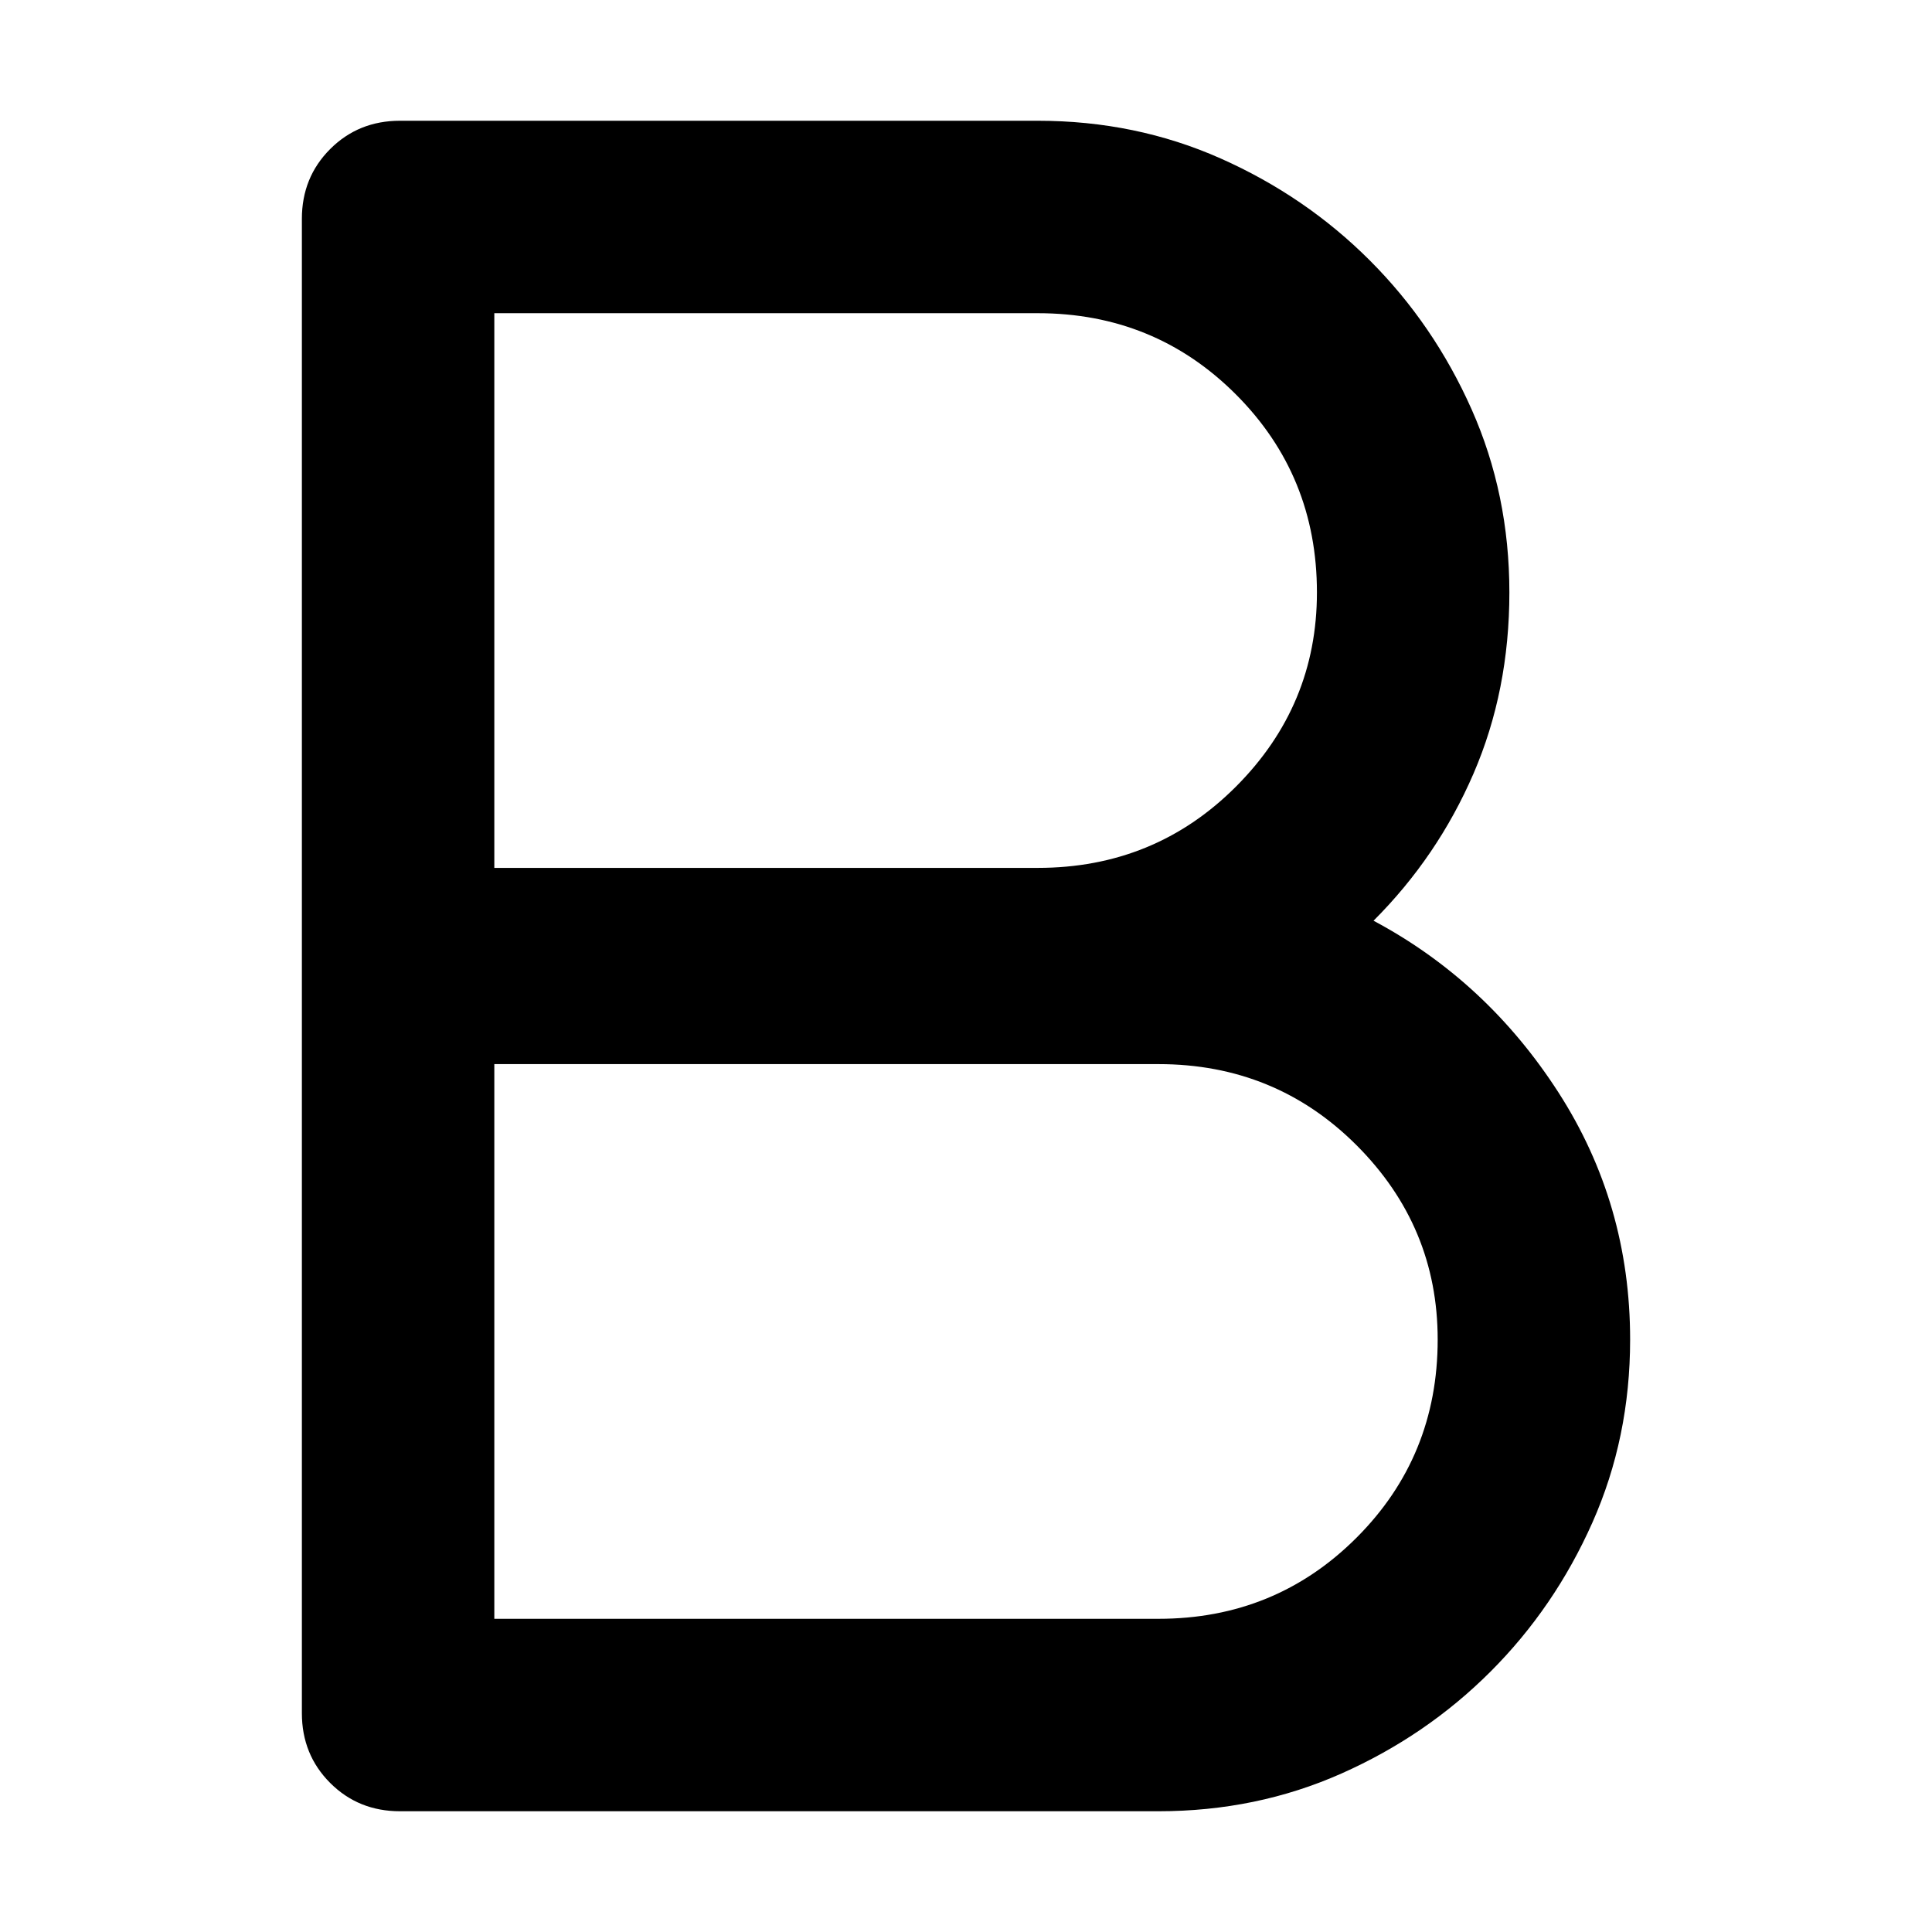
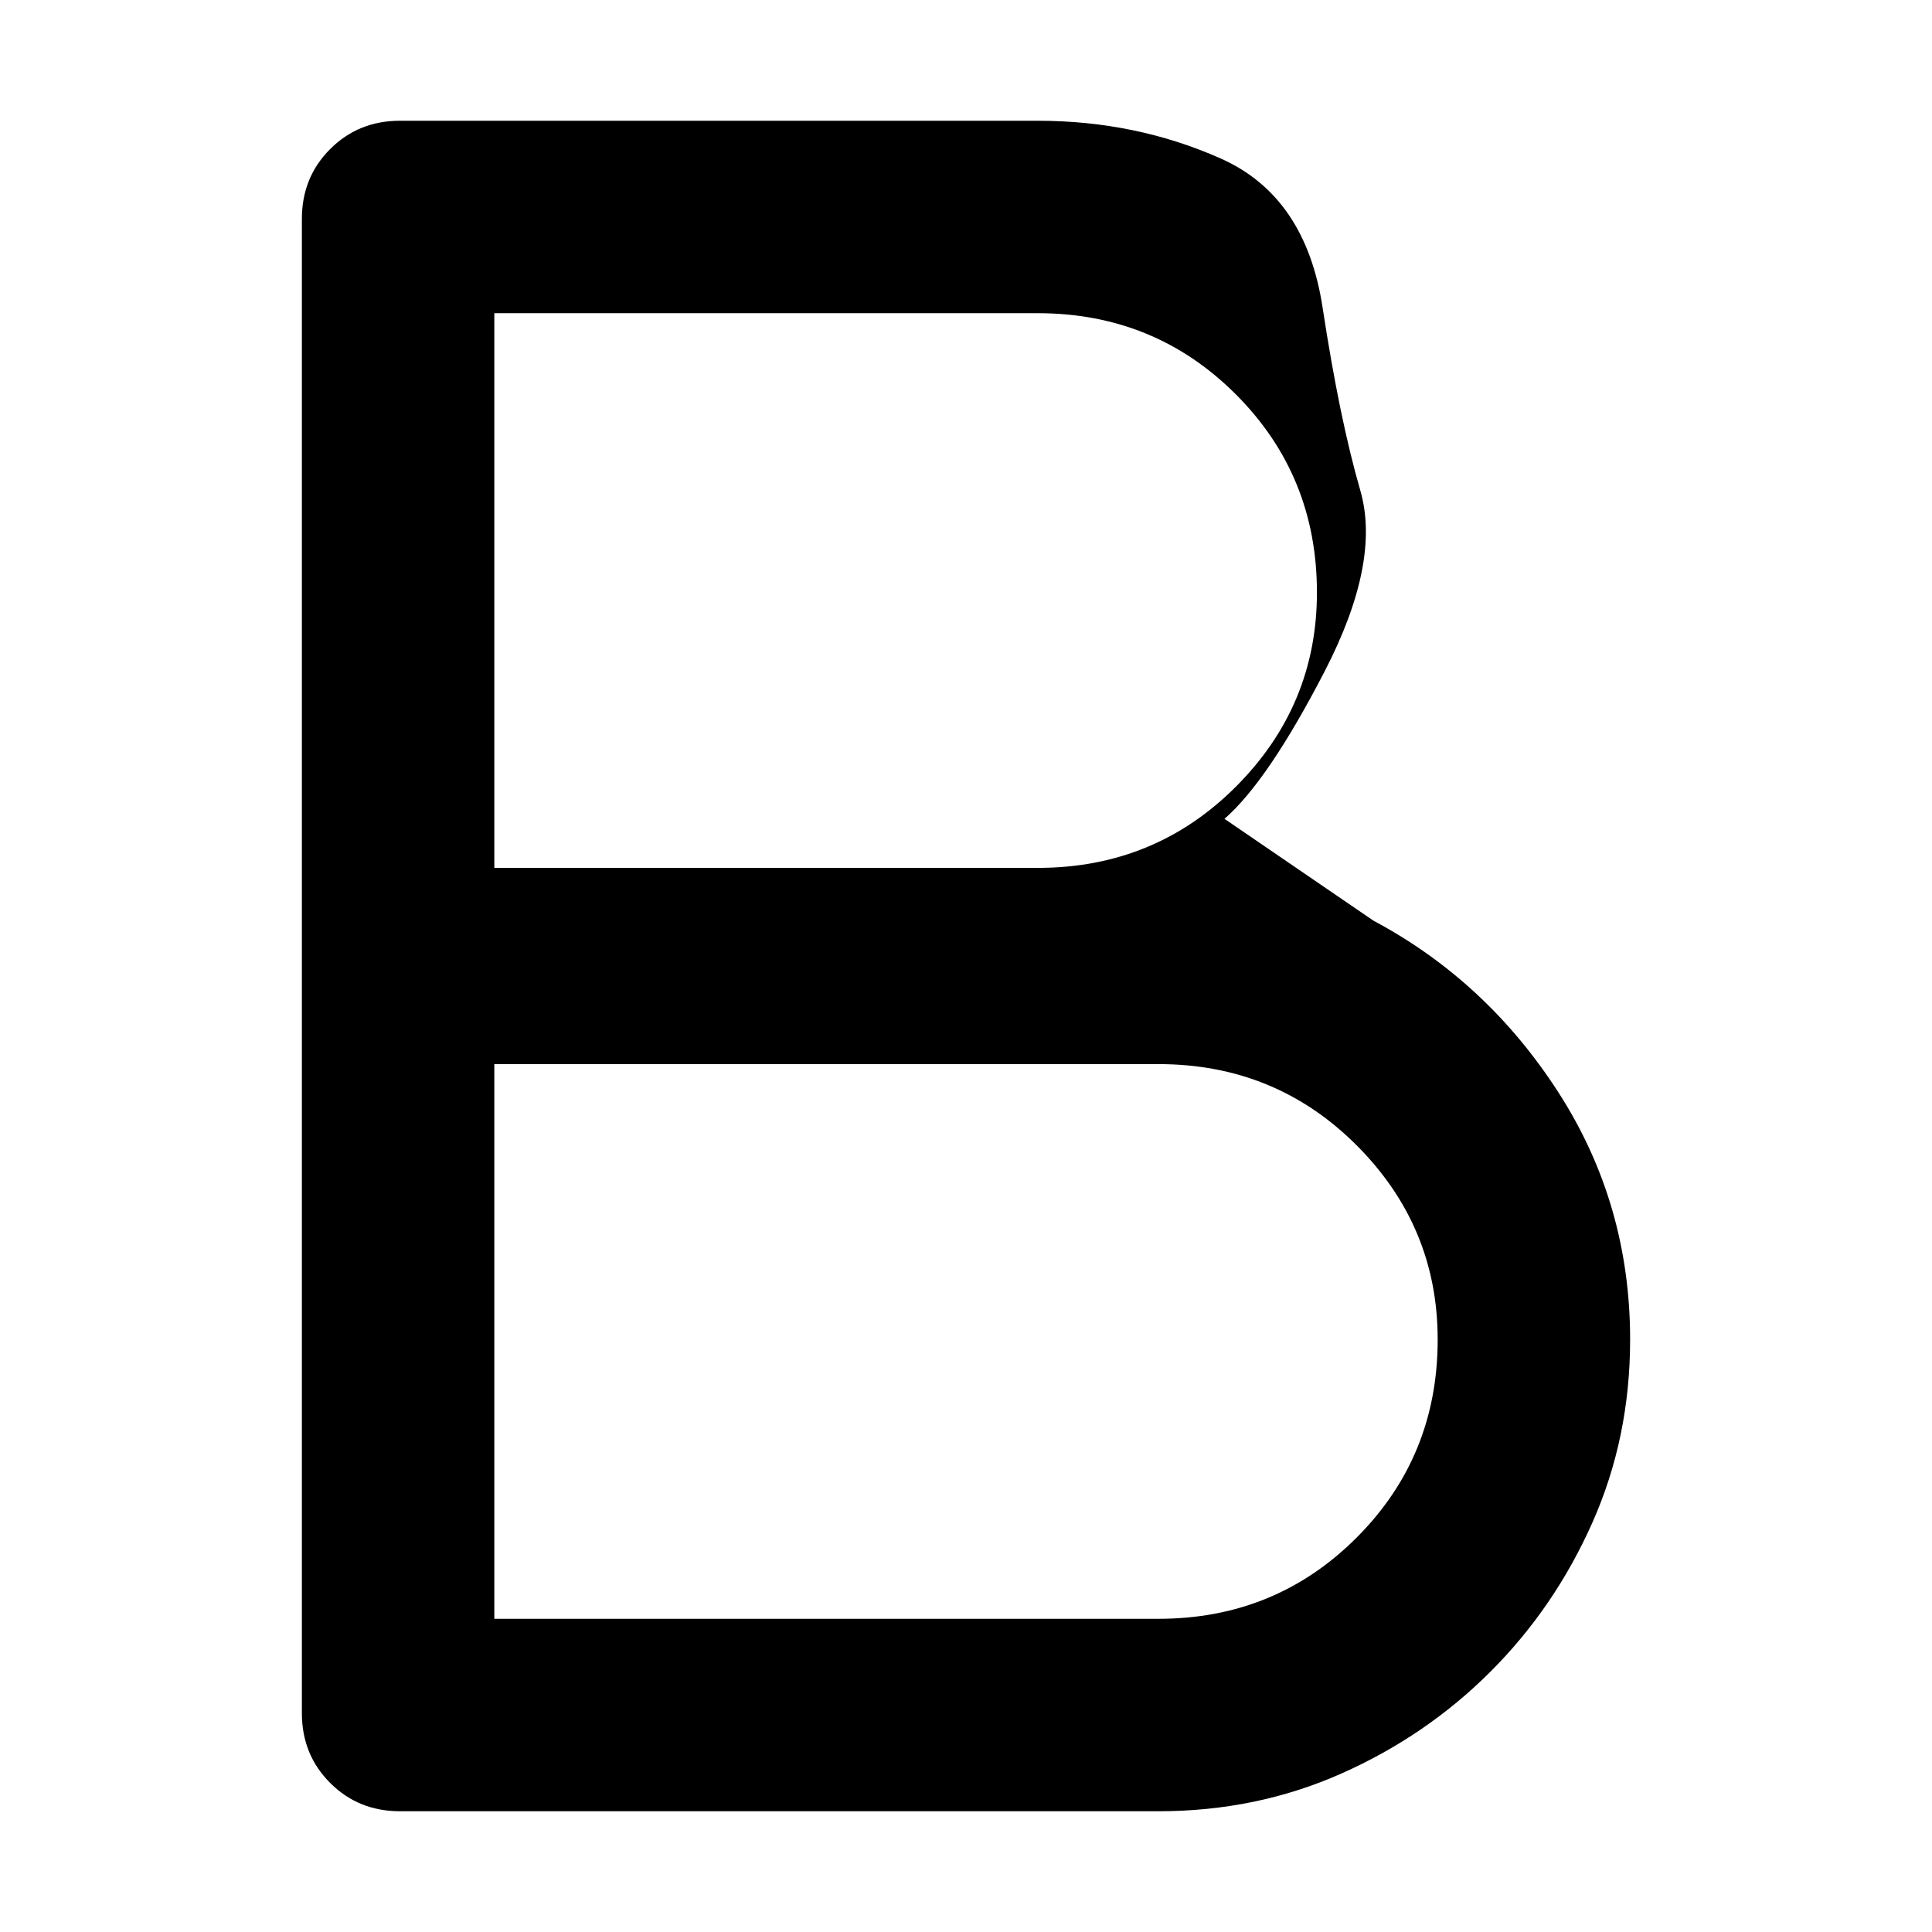
<svg xmlns="http://www.w3.org/2000/svg" viewBox="0 0 512 512">
-   <path d="M364 244q30 16 49 45.5t19 65.5q0 26-10 48.5T395 443t-39.5 27-48.5 10H106q-11 0-18.5-7.5T80 454V58q0-11 7.5-18.5T106 32h169q26 0 48.5 10T363 69t27 39.5 10 48.5-9.5 48-26.5 39zm-233-14h144q31 0 52.5-21.5T349 157q0-31-21.5-52.5T275 83H131v147zm176 199q31 0 52.5-21.5T381 355q0-30-21.5-51.5T307 282H131v147h176z" />
+   <path d="M364 244q30 16 49 45.5t19 65.5q0 26-10 48.5T395 443t-39.5 27-48.5 10H106q-11 0-18.5-7.5T80 454V58q0-11 7.5-18.5T106 32h169q26 0 48.5 10t27 39.5 10 48.5-9.5 48-26.5 39zm-233-14h144q31 0 52.5-21.5T349 157q0-31-21.5-52.5T275 83H131v147zm176 199q31 0 52.5-21.5T381 355q0-30-21.5-51.5T307 282H131v147h176z" />
</svg>